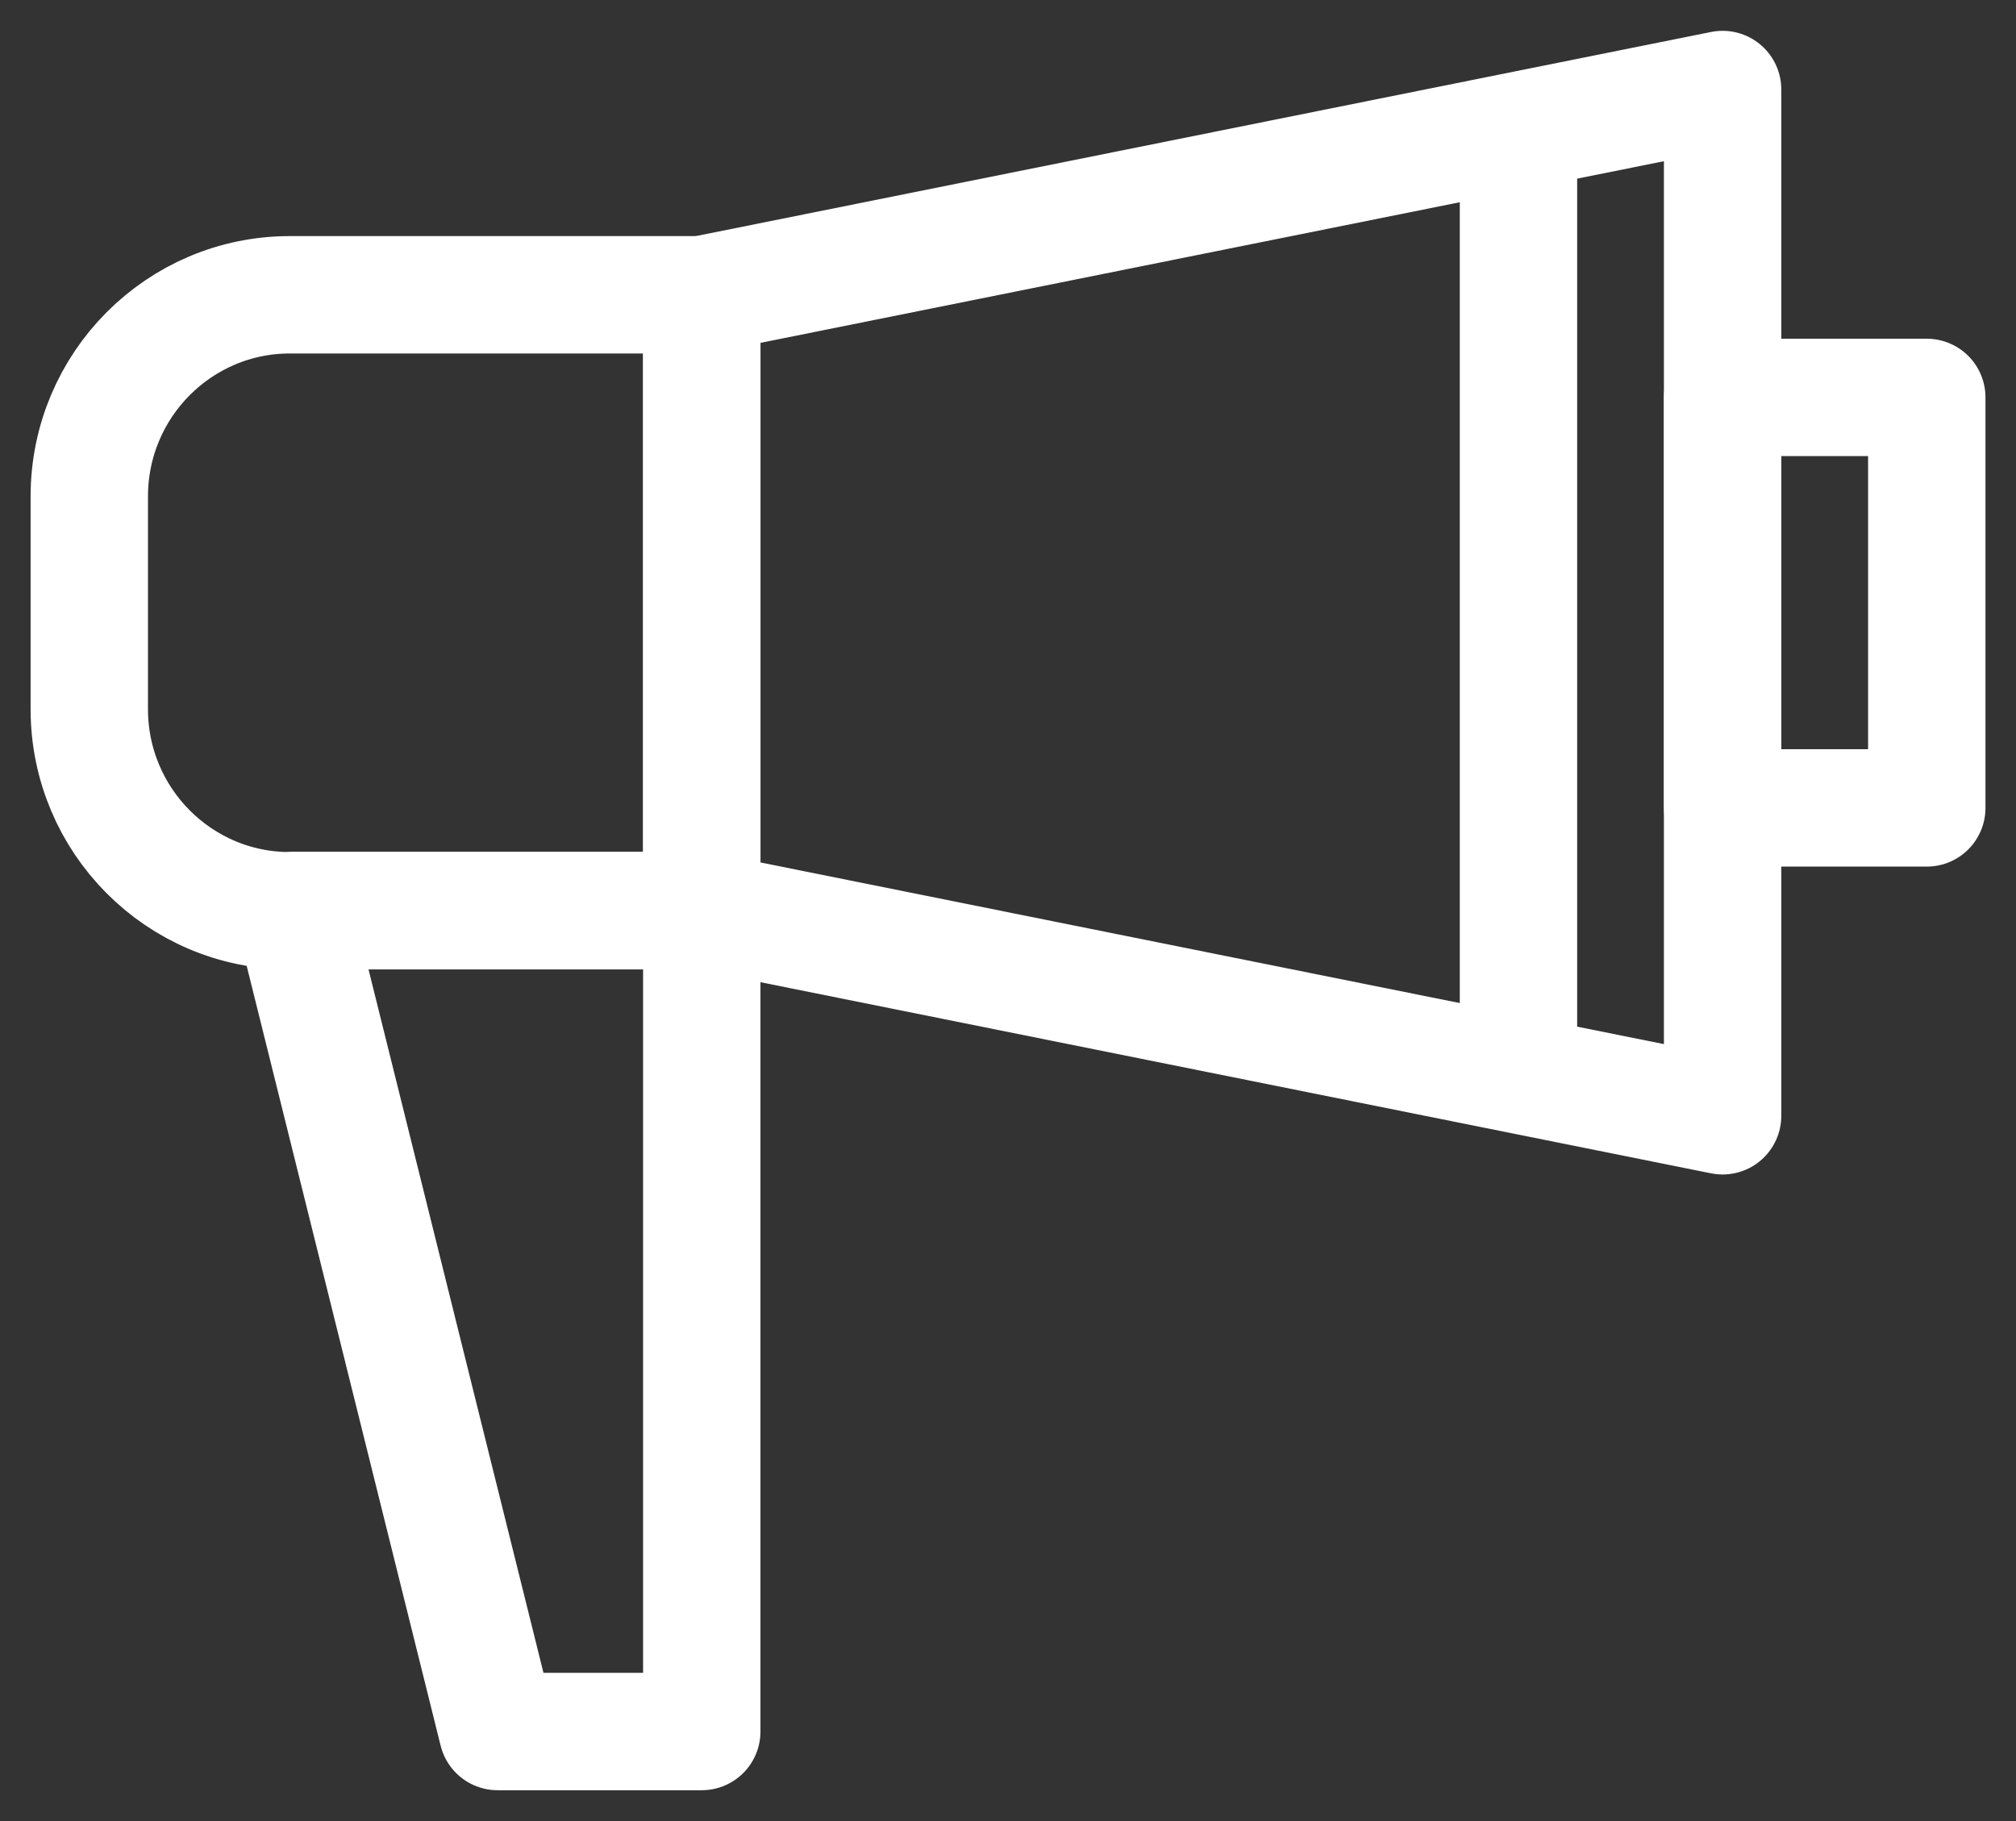
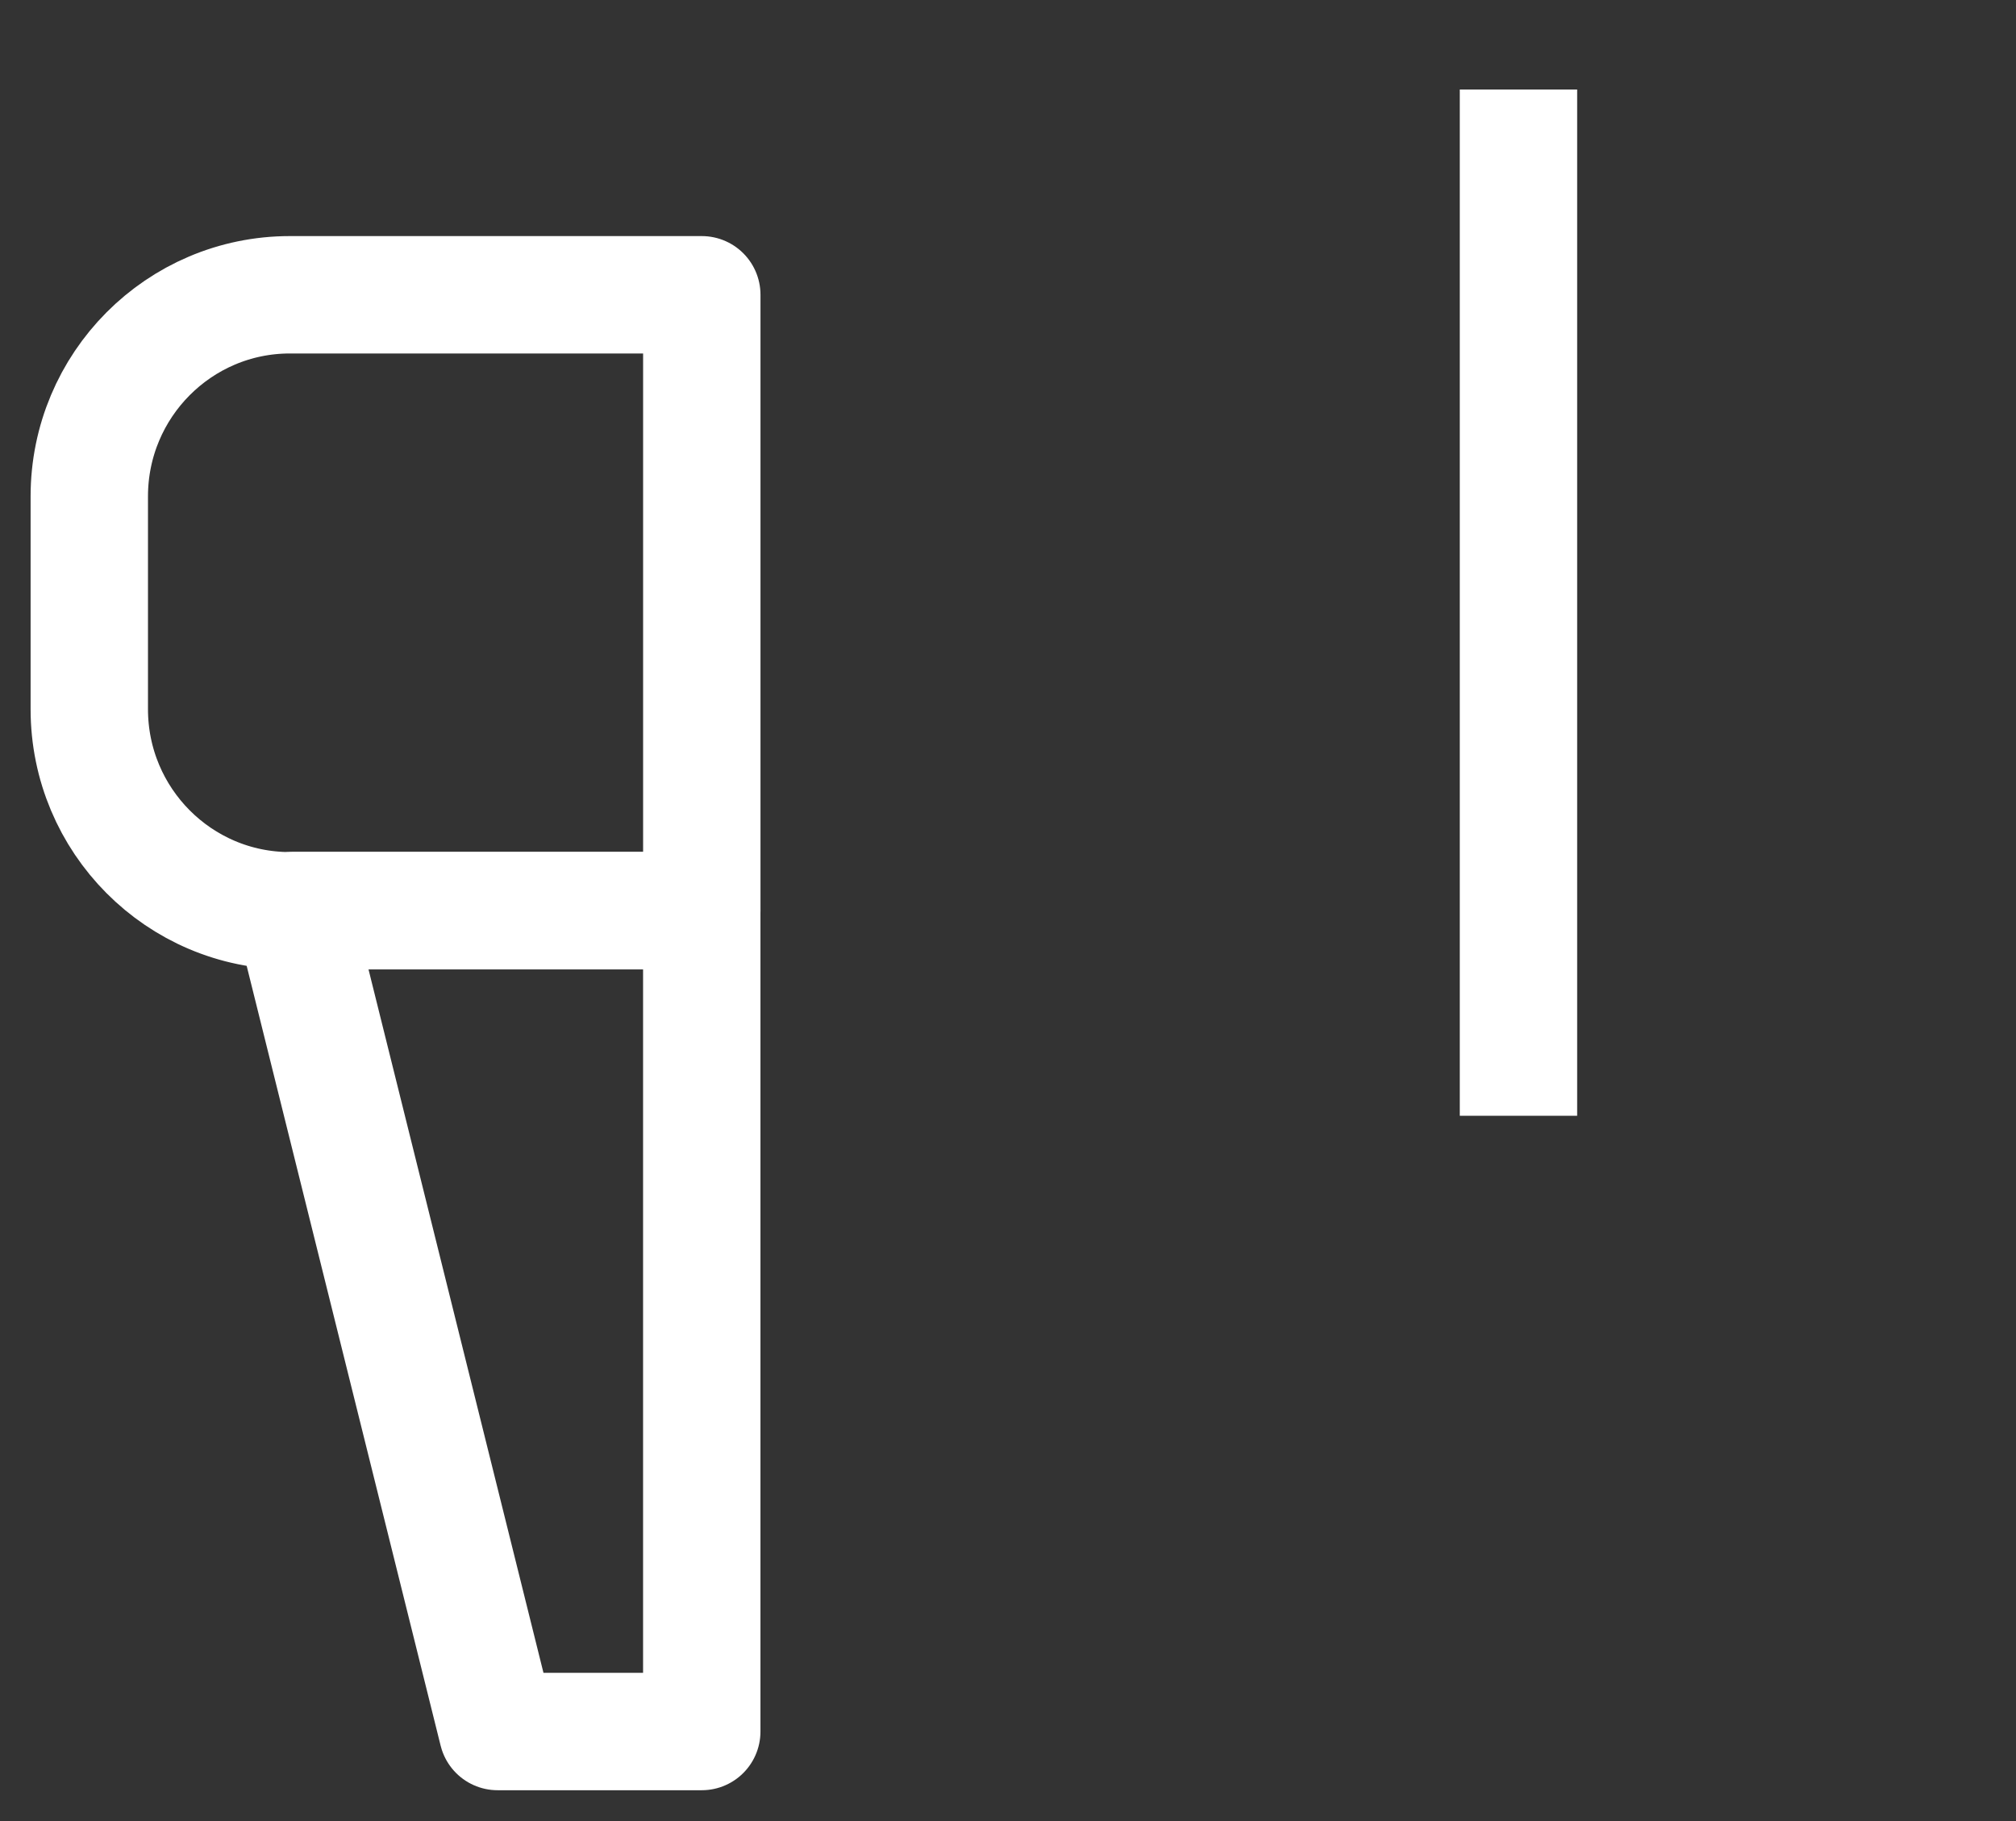
<svg xmlns="http://www.w3.org/2000/svg" width="62" height="56" viewBox="0 0 62 56" fill="none">
  <rect x="0" y="0" width="62" height="56" fill="#333333" stroke="none" />
  <path d="M21.582 53.247H15.303L9.023 28H21.582V53.247Z" stroke="white" stroke-width="3.61" stroke-linejoin="round" />
  <path d="M21.583 9.065H8.914C5.509 9.065 2.746 11.842 2.746 15.264V21.808C2.746 25.23 5.509 28.007 8.914 28.007H21.583V9.065Z" stroke="white" stroke-width="3.61" stroke-linejoin="round" />
-   <path d="M52.977 2.753L21.582 9.065V28L52.977 34.312V2.753Z" stroke="white" stroke-width="3.61" stroke-linejoin="round" />
-   <path d="M59.256 12.221H52.977V24.844H59.256V12.221Z" stroke="white" stroke-width="3.61" stroke-linejoin="round" />
  <path d="M46.699 2.753V34.312" stroke="white" stroke-width="3.61" stroke-linejoin="round" />
</svg>